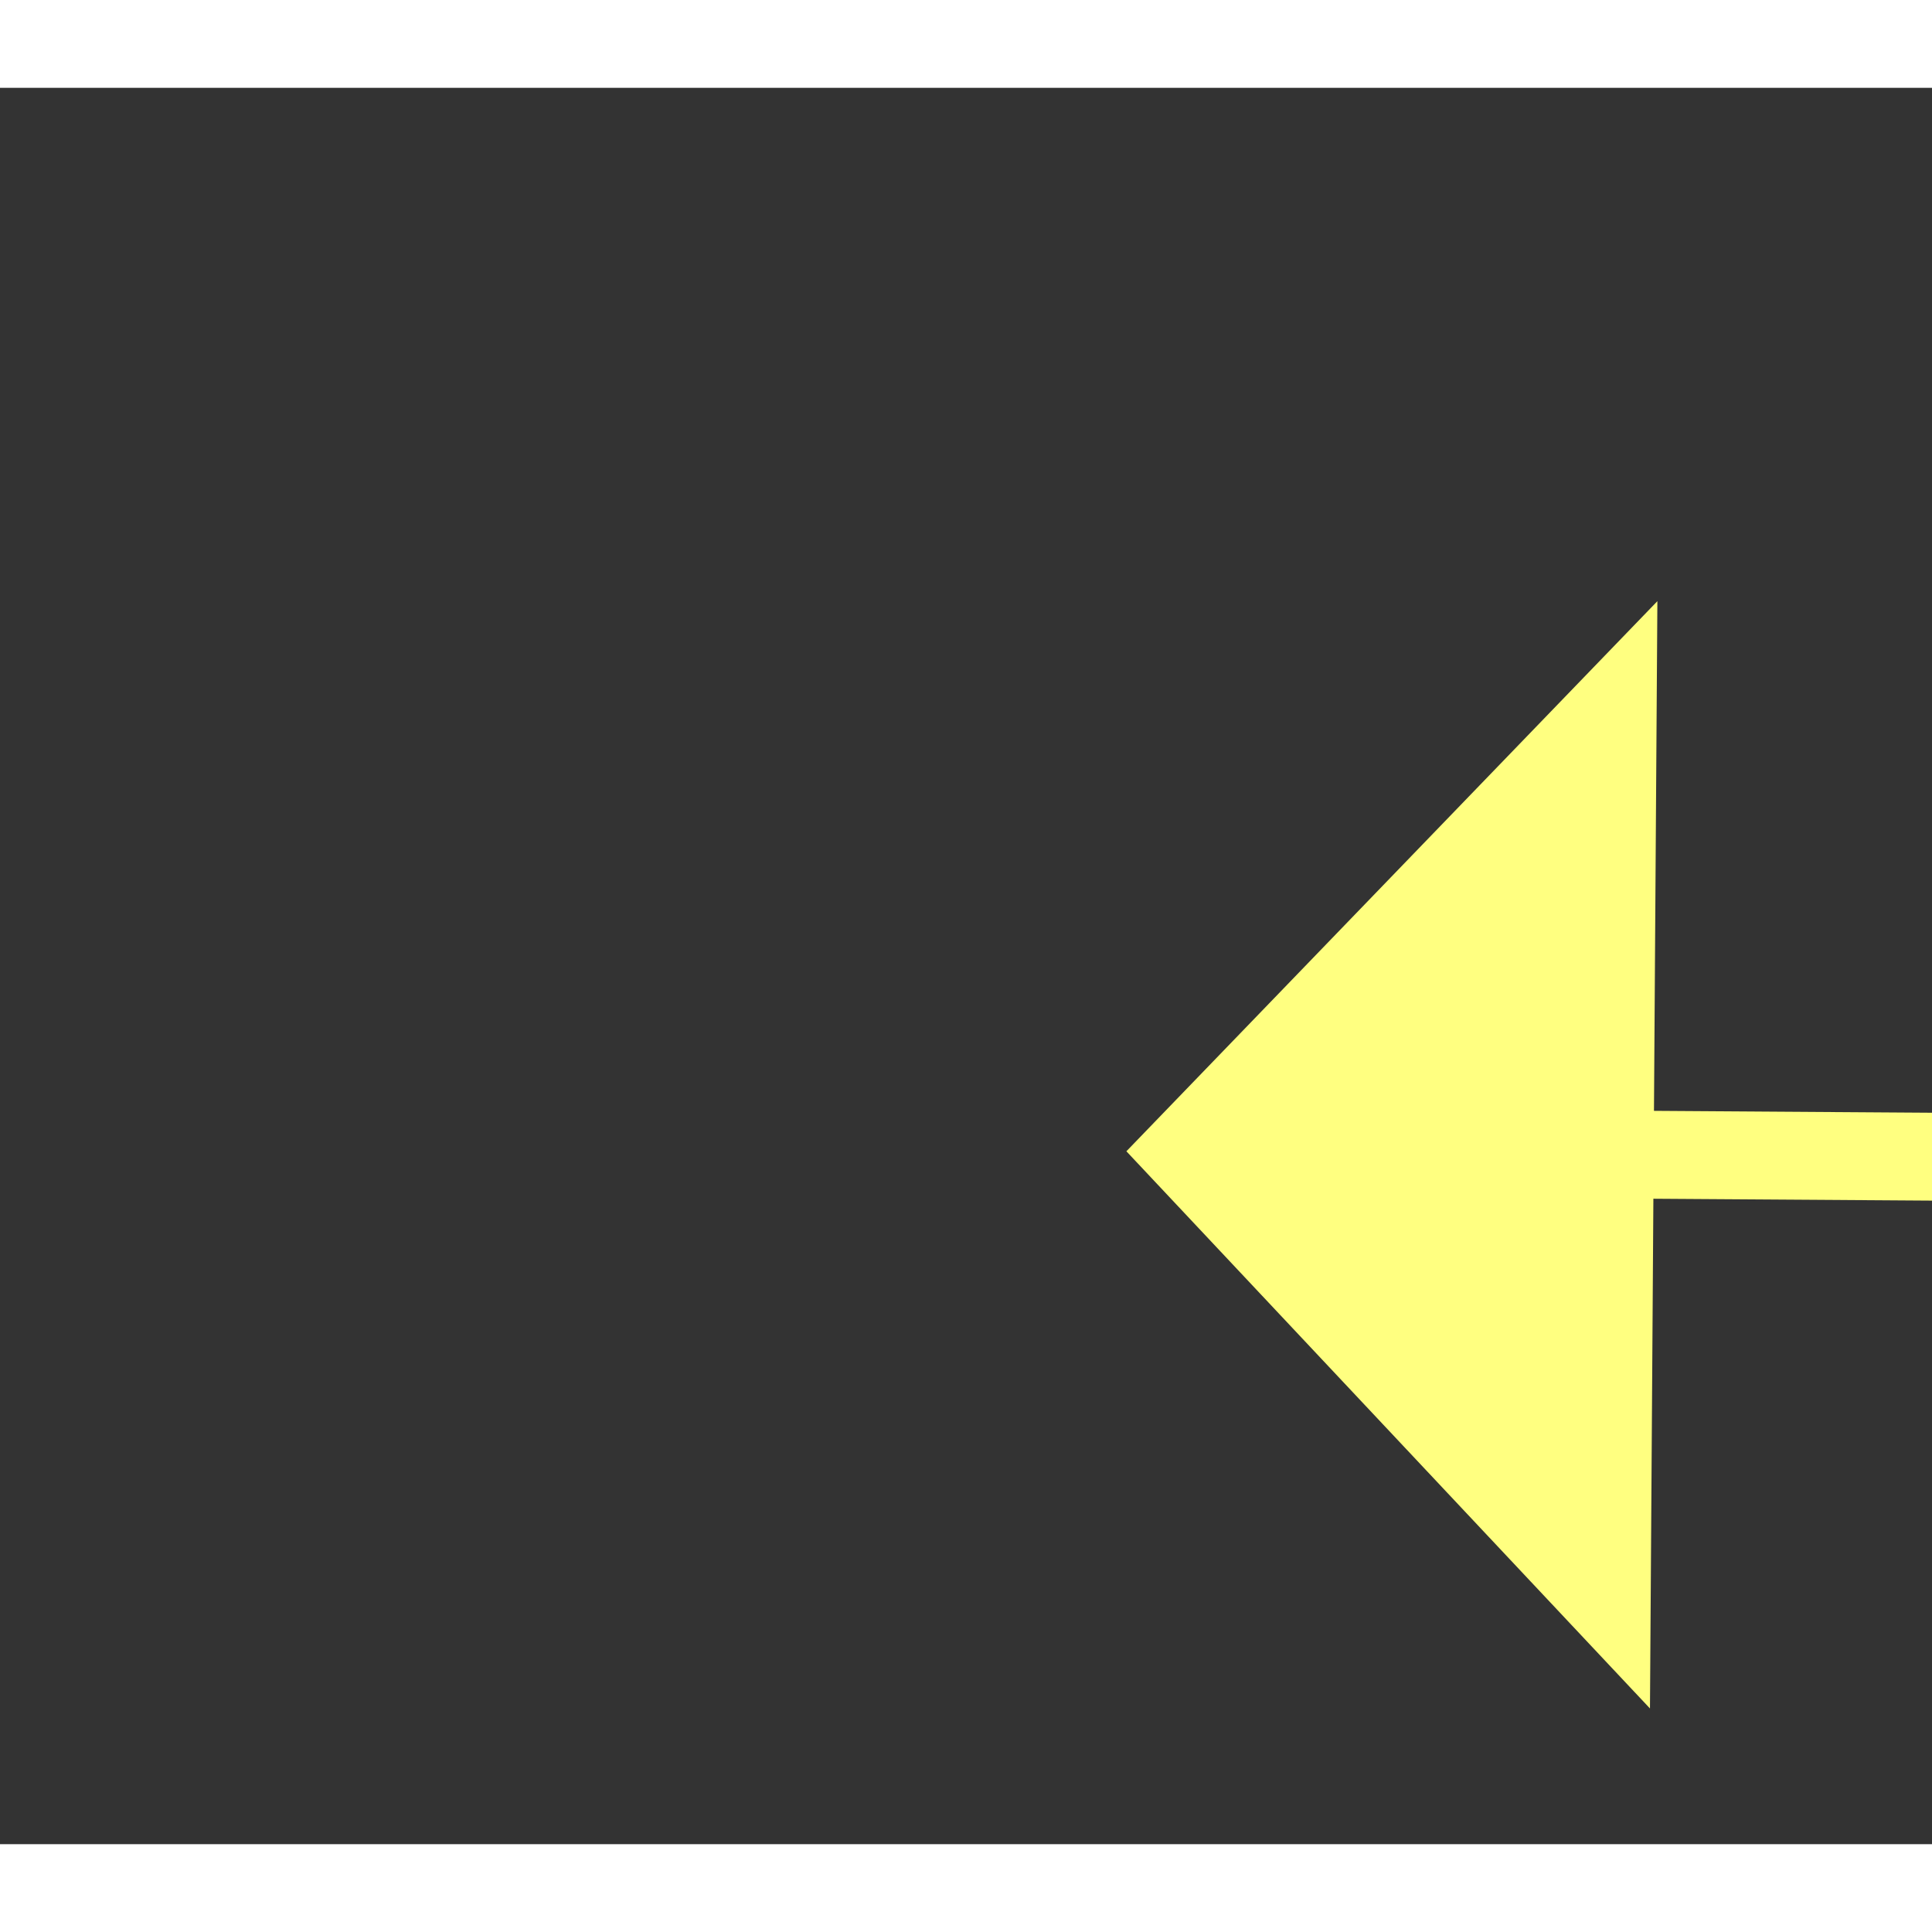
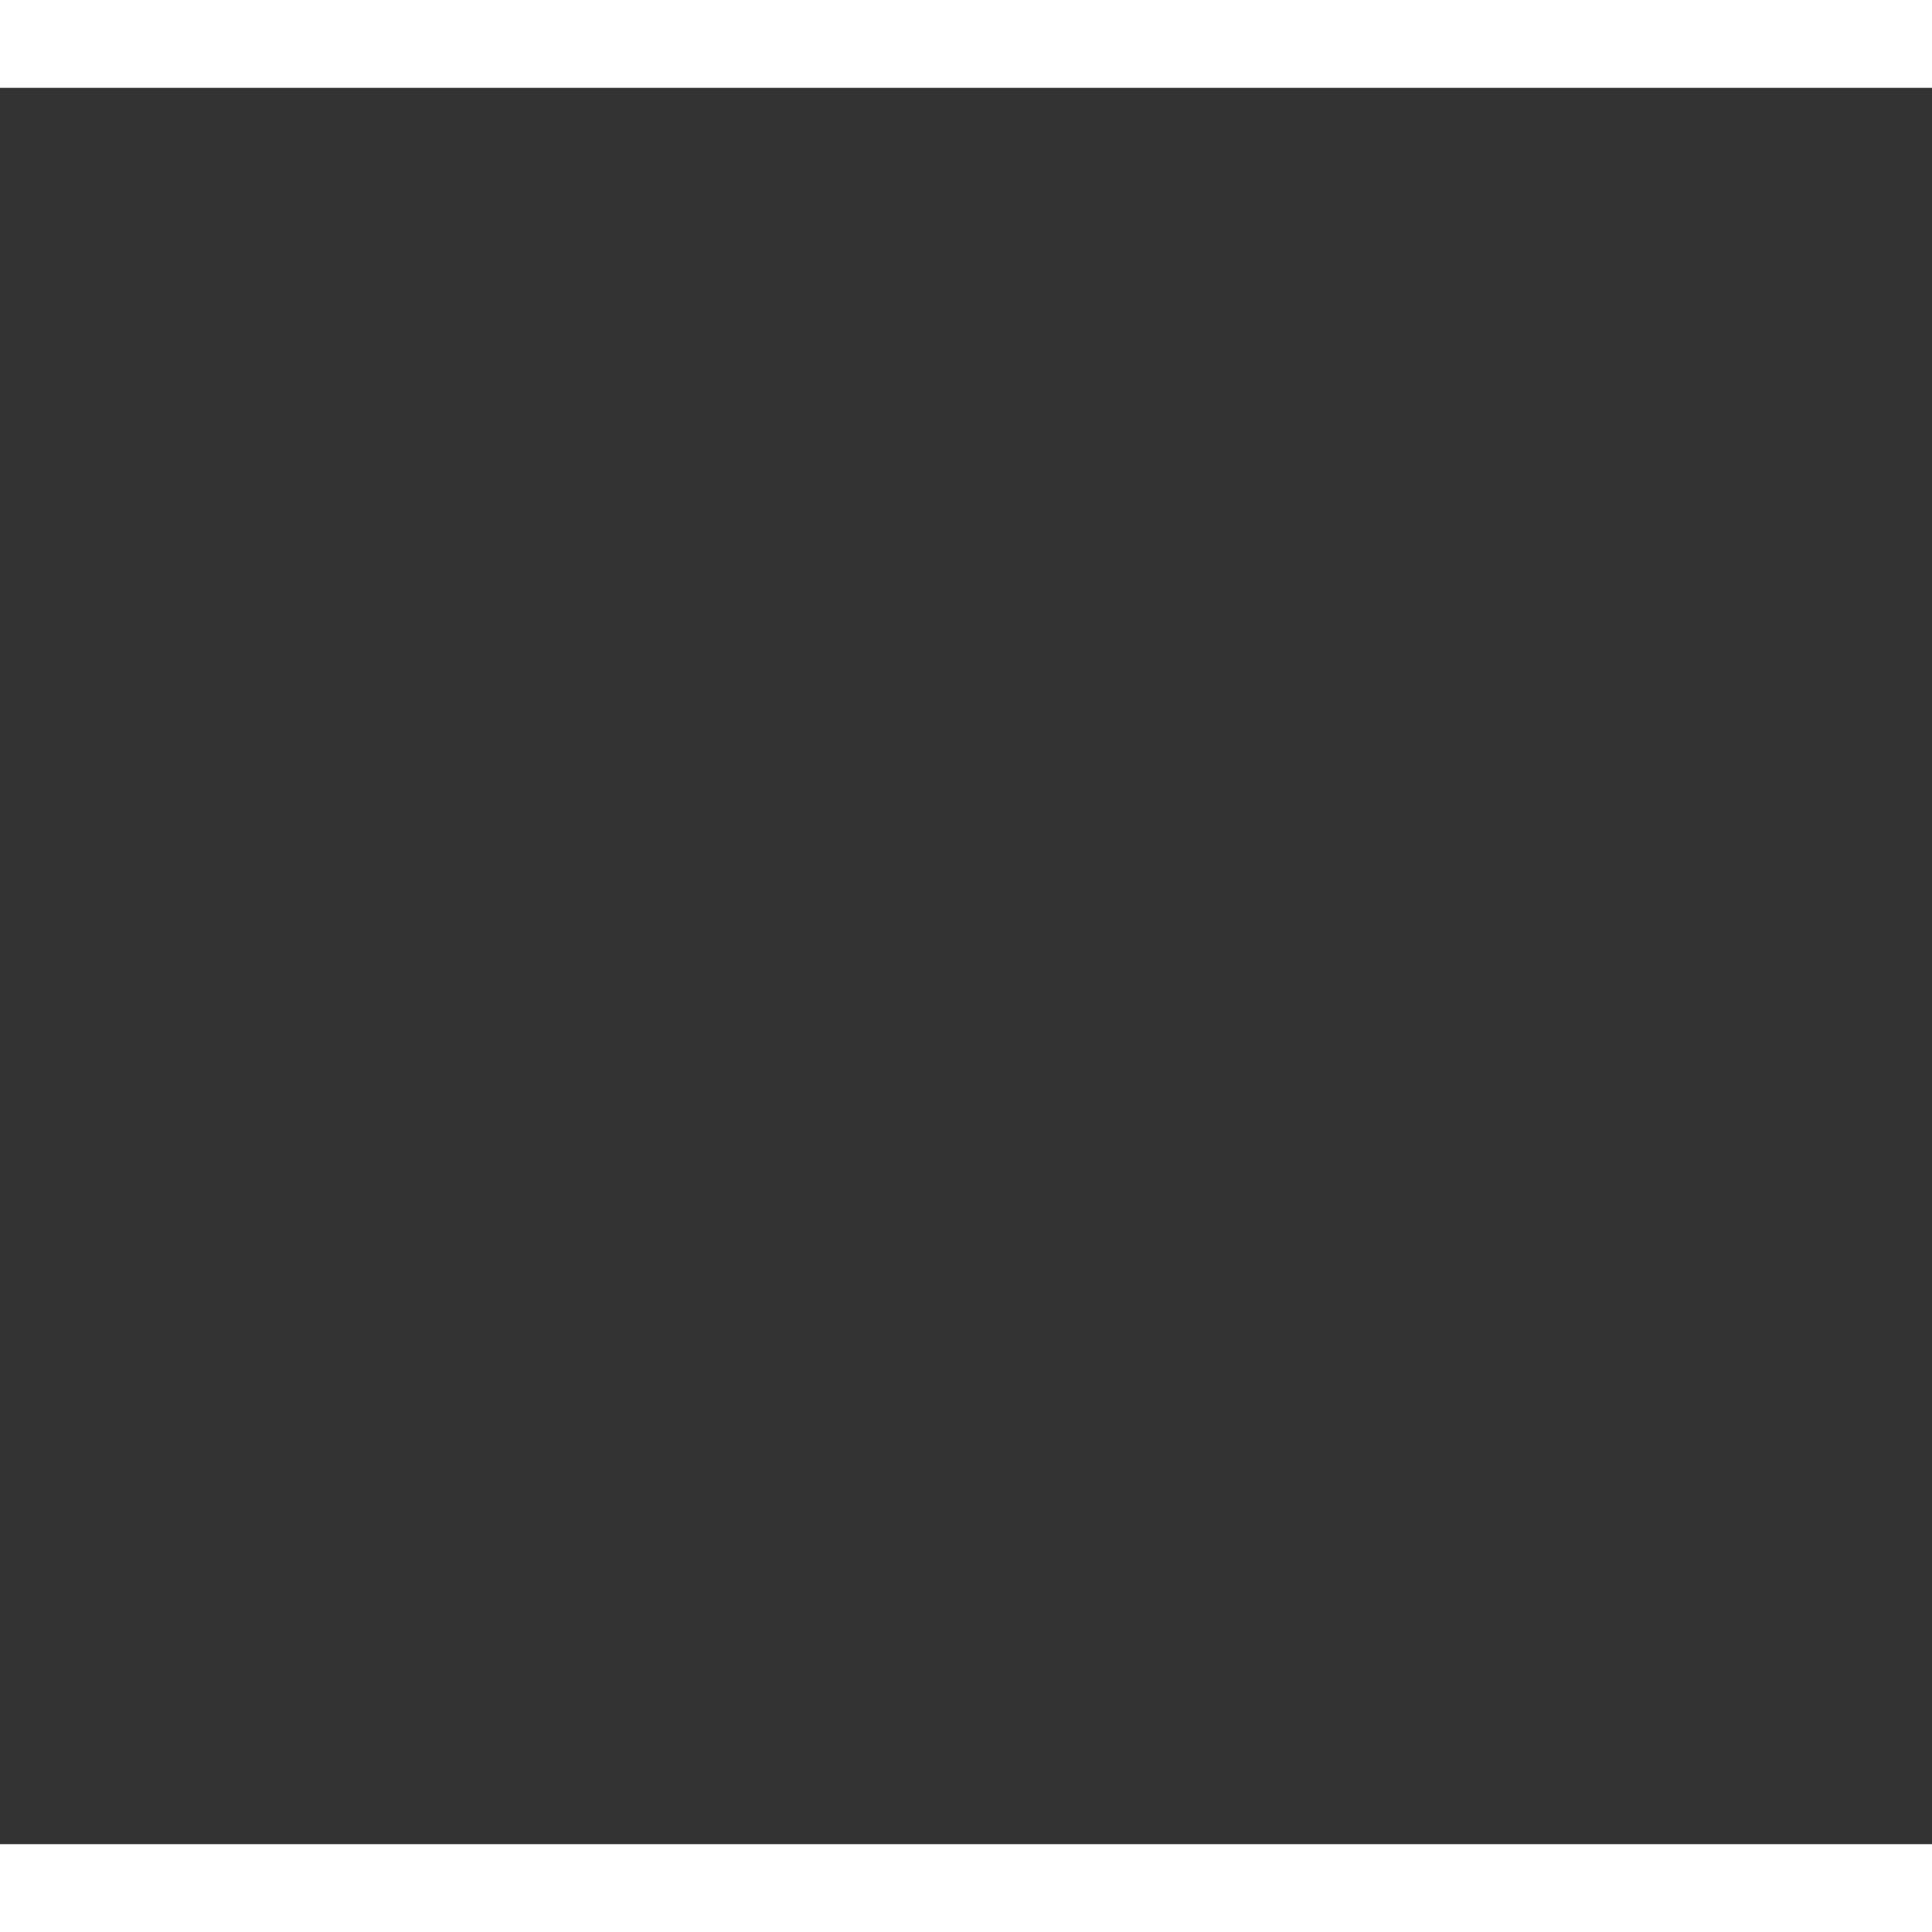
<svg xmlns="http://www.w3.org/2000/svg" version="1.1" width="22px" height="22px" preserveAspectRatio="xMinYMid meet" viewBox="868 9417  22 20">
  <rect x="868" y="9417" width="22" height="20" fill="#333333" stroke="none" />
  <g transform="matrix(0.921 -0.391 0.391 0.921 -3613.546 1092.853 )">
-     <path d="M 954 9448.8  L 960 9442.5  L 954 9436.2  L 954 9448.8  Z " fill-rule="nonzero" fill="#ffff80" stroke="none" transform="matrix(-0.918 -0.397 0.397 -0.918 -1988.538 18473.753 )" />
-     <path d="M 872 9442.5  L 955 9442.5  " stroke-width="1" stroke="#ffff80" fill="none" transform="matrix(-0.918 -0.397 0.397 -0.918 -1988.538 18473.753 )" />
+     <path d="M 954 9448.8  L 960 9442.5  L 954 9448.8  Z " fill-rule="nonzero" fill="#ffff80" stroke="none" transform="matrix(-0.918 -0.397 0.397 -0.918 -1988.538 18473.753 )" />
  </g>
</svg>